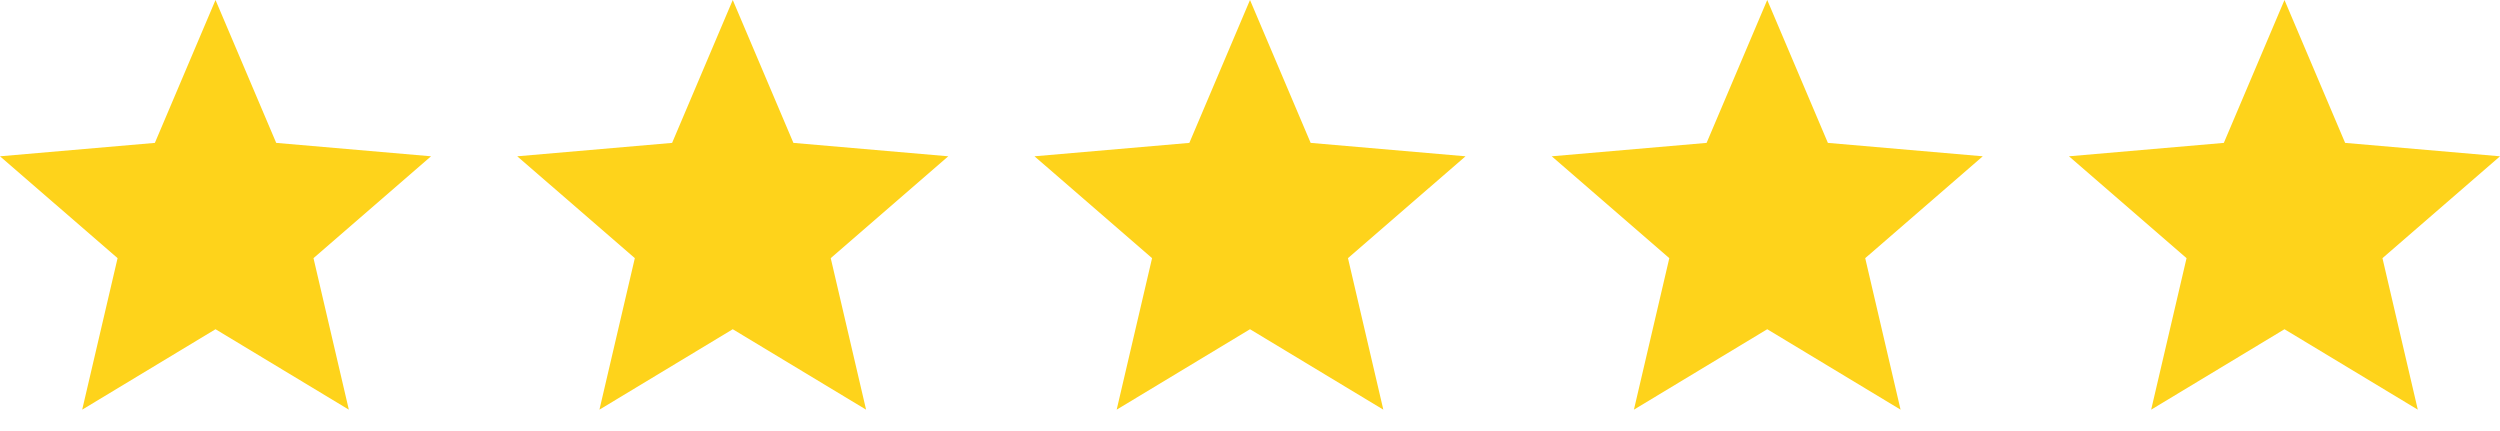
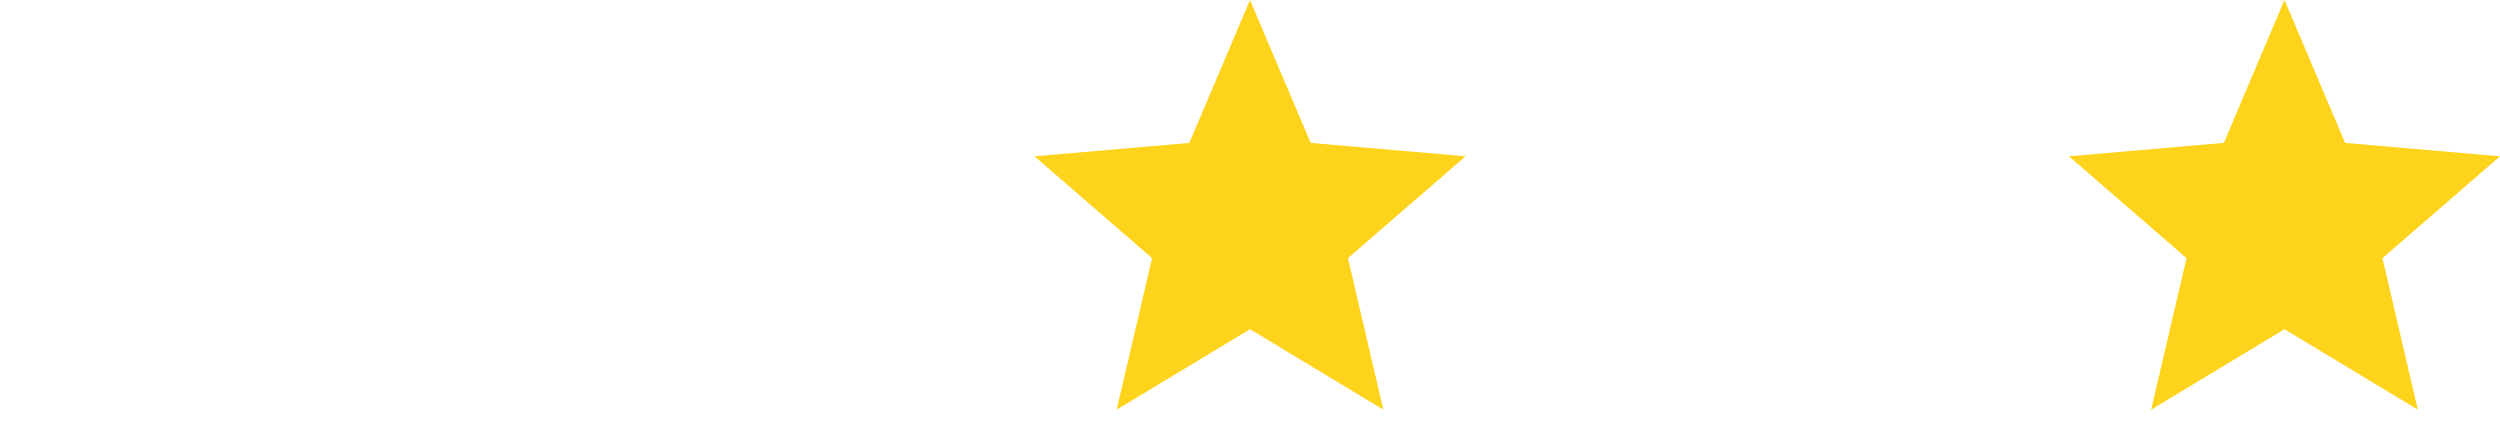
<svg xmlns="http://www.w3.org/2000/svg" width="58" height="10" viewBox="0 0 58 10" fill="none">
-   <path d="M1.907 9.504L2.728 5.989L0 3.626L3.593 3.315L5 0L6.408 3.315L10 3.626L7.273 5.989L8.093 9.504L5 7.638L1.907 9.504Z" fill="#FED31B" />
-   <path d="M13.907 9.504L14.728 5.989L12 3.626L15.593 3.315L17 0L18.407 3.315L22 3.626L19.273 5.989L20.093 9.504L17 7.638L13.907 9.504Z" fill="#FED31B" />
  <path d="M25.907 9.504L26.728 5.989L24 3.626L27.593 3.315L29 0L30.407 3.315L34 3.626L31.273 5.989L32.093 9.504L29 7.638L25.907 9.504Z" fill="#FED31B" />
-   <path d="M37.907 9.504L38.728 5.989L36 3.626L39.593 3.315L41 0L42.407 3.315L46 3.626L43.273 5.989L44.093 9.504L41 7.638L37.907 9.504Z" fill="#FED31B" />
  <path d="M49.907 9.504L50.728 5.989L48 3.626L51.593 3.315L53 0L54.407 3.315L58 3.626L55.273 5.989L56.093 9.504L53 7.638L49.907 9.504Z" fill="#FED31B" />
</svg>